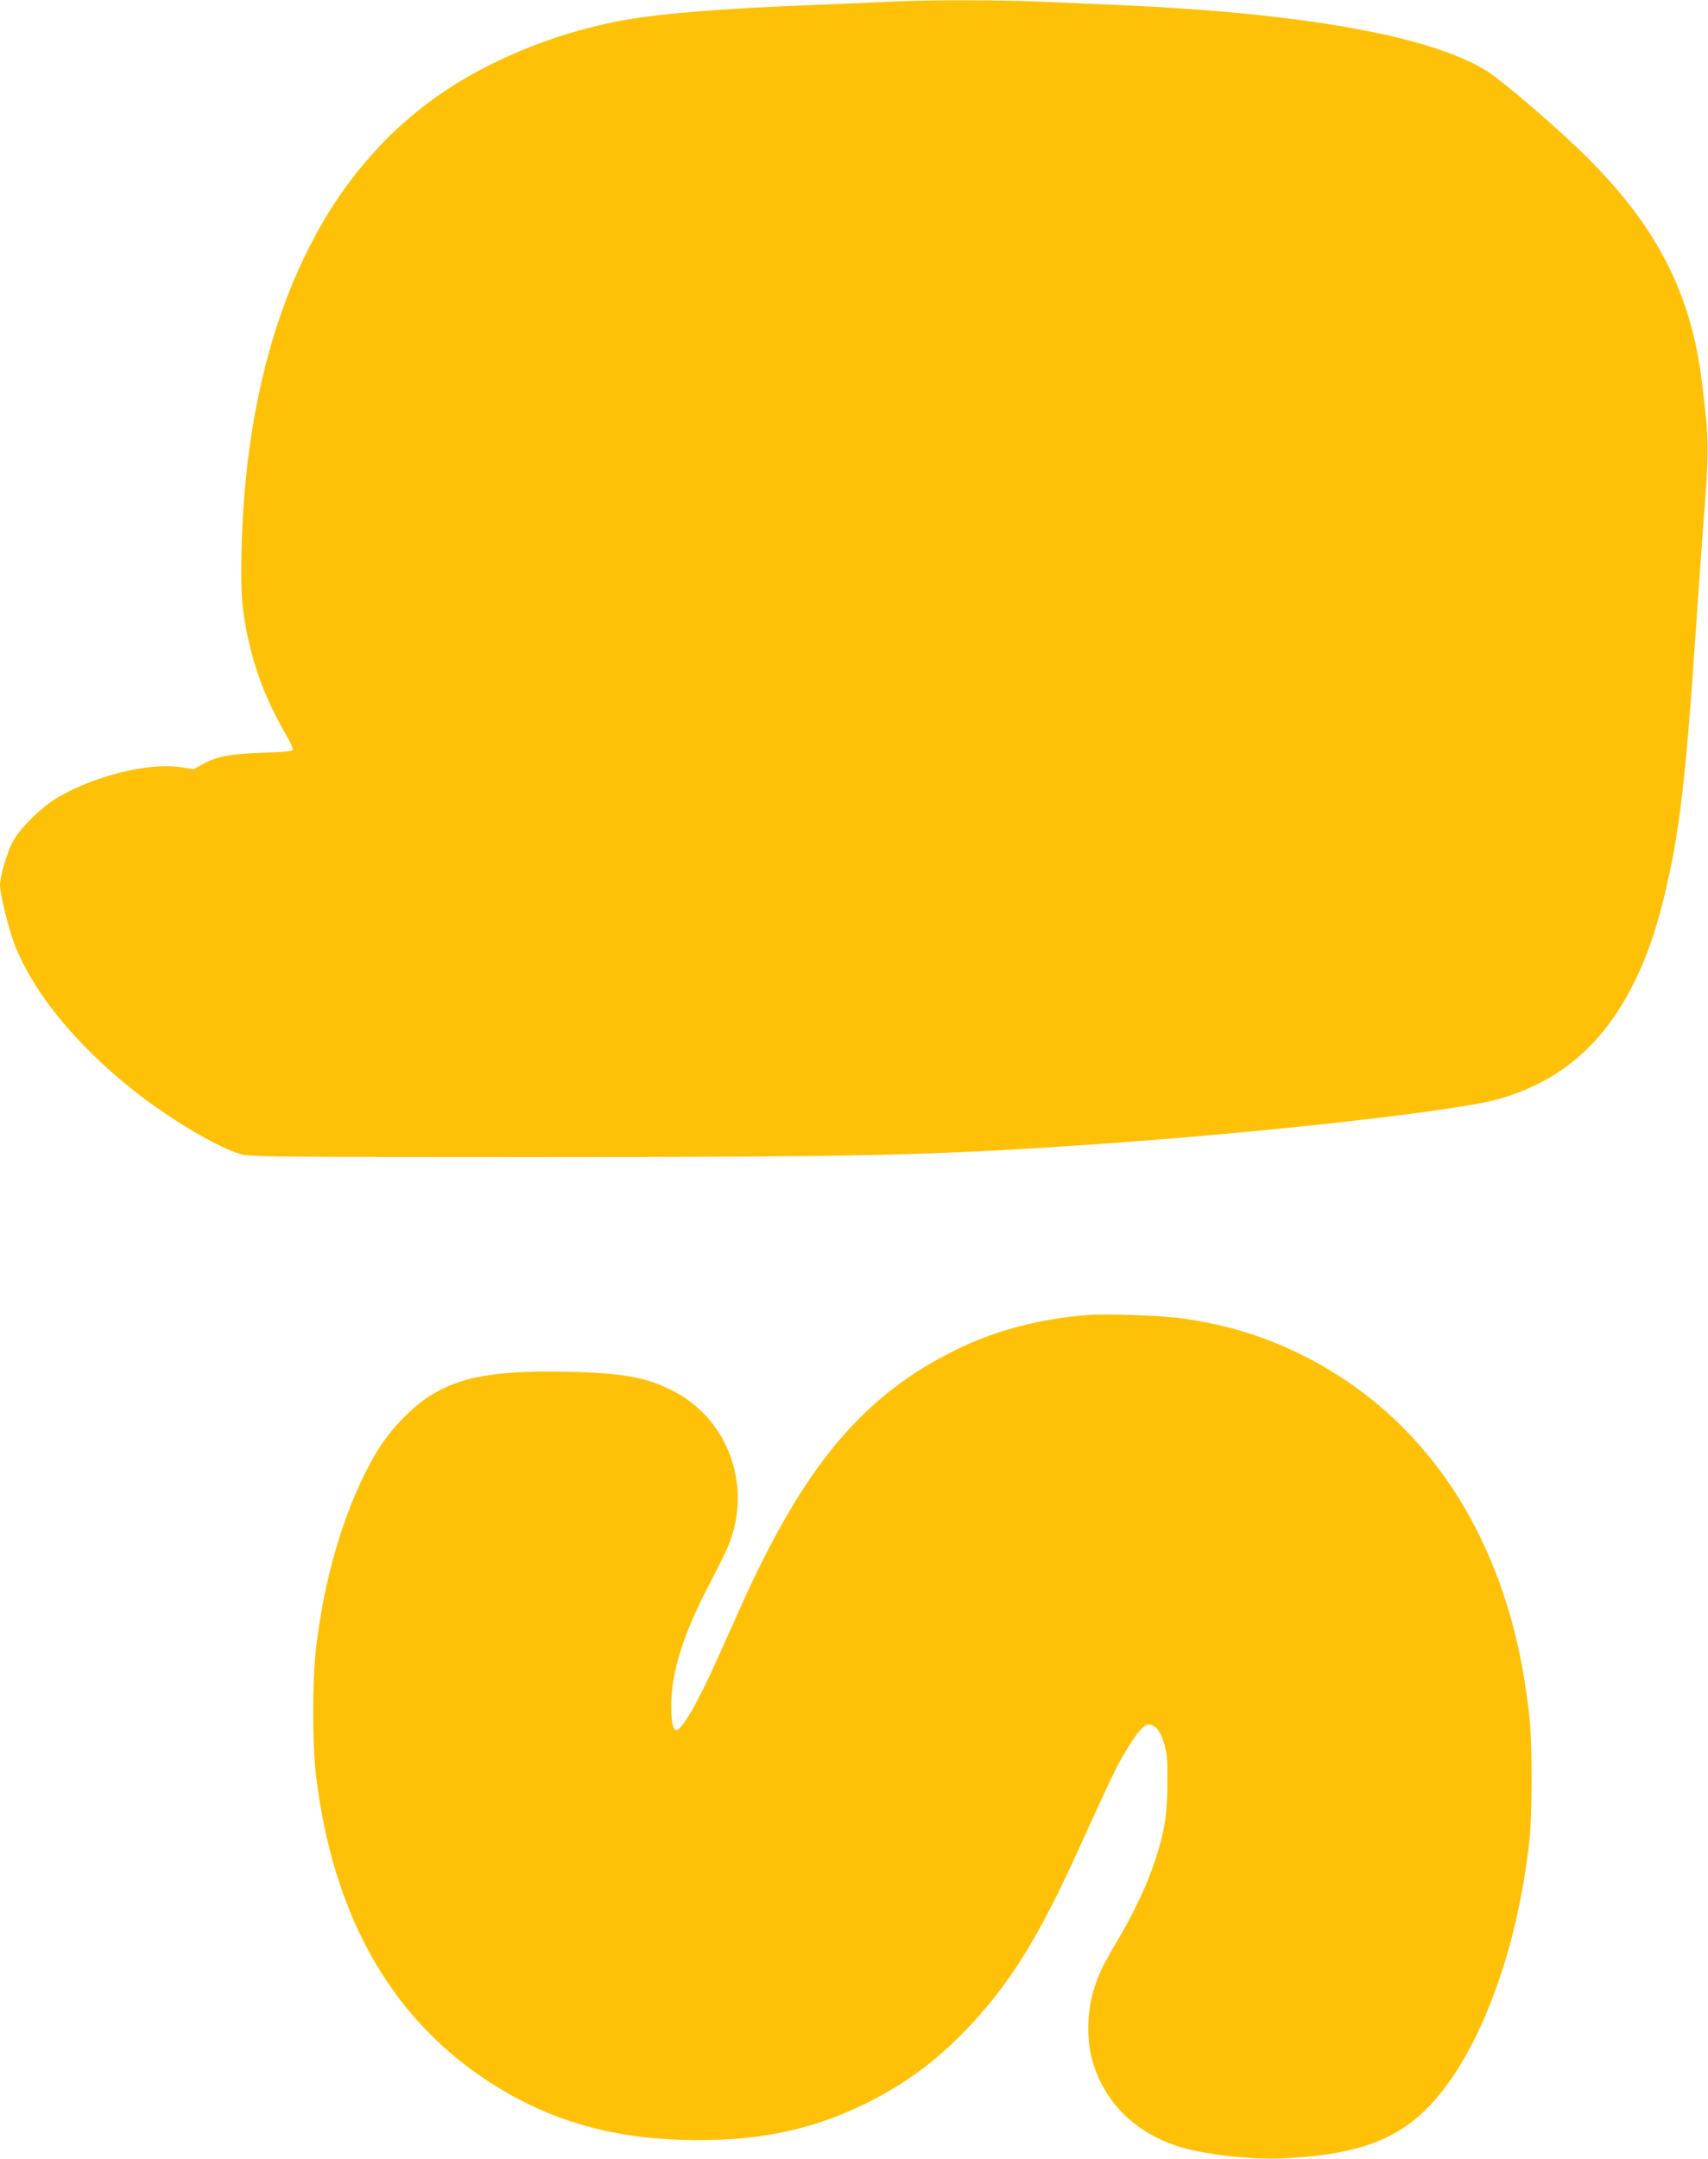
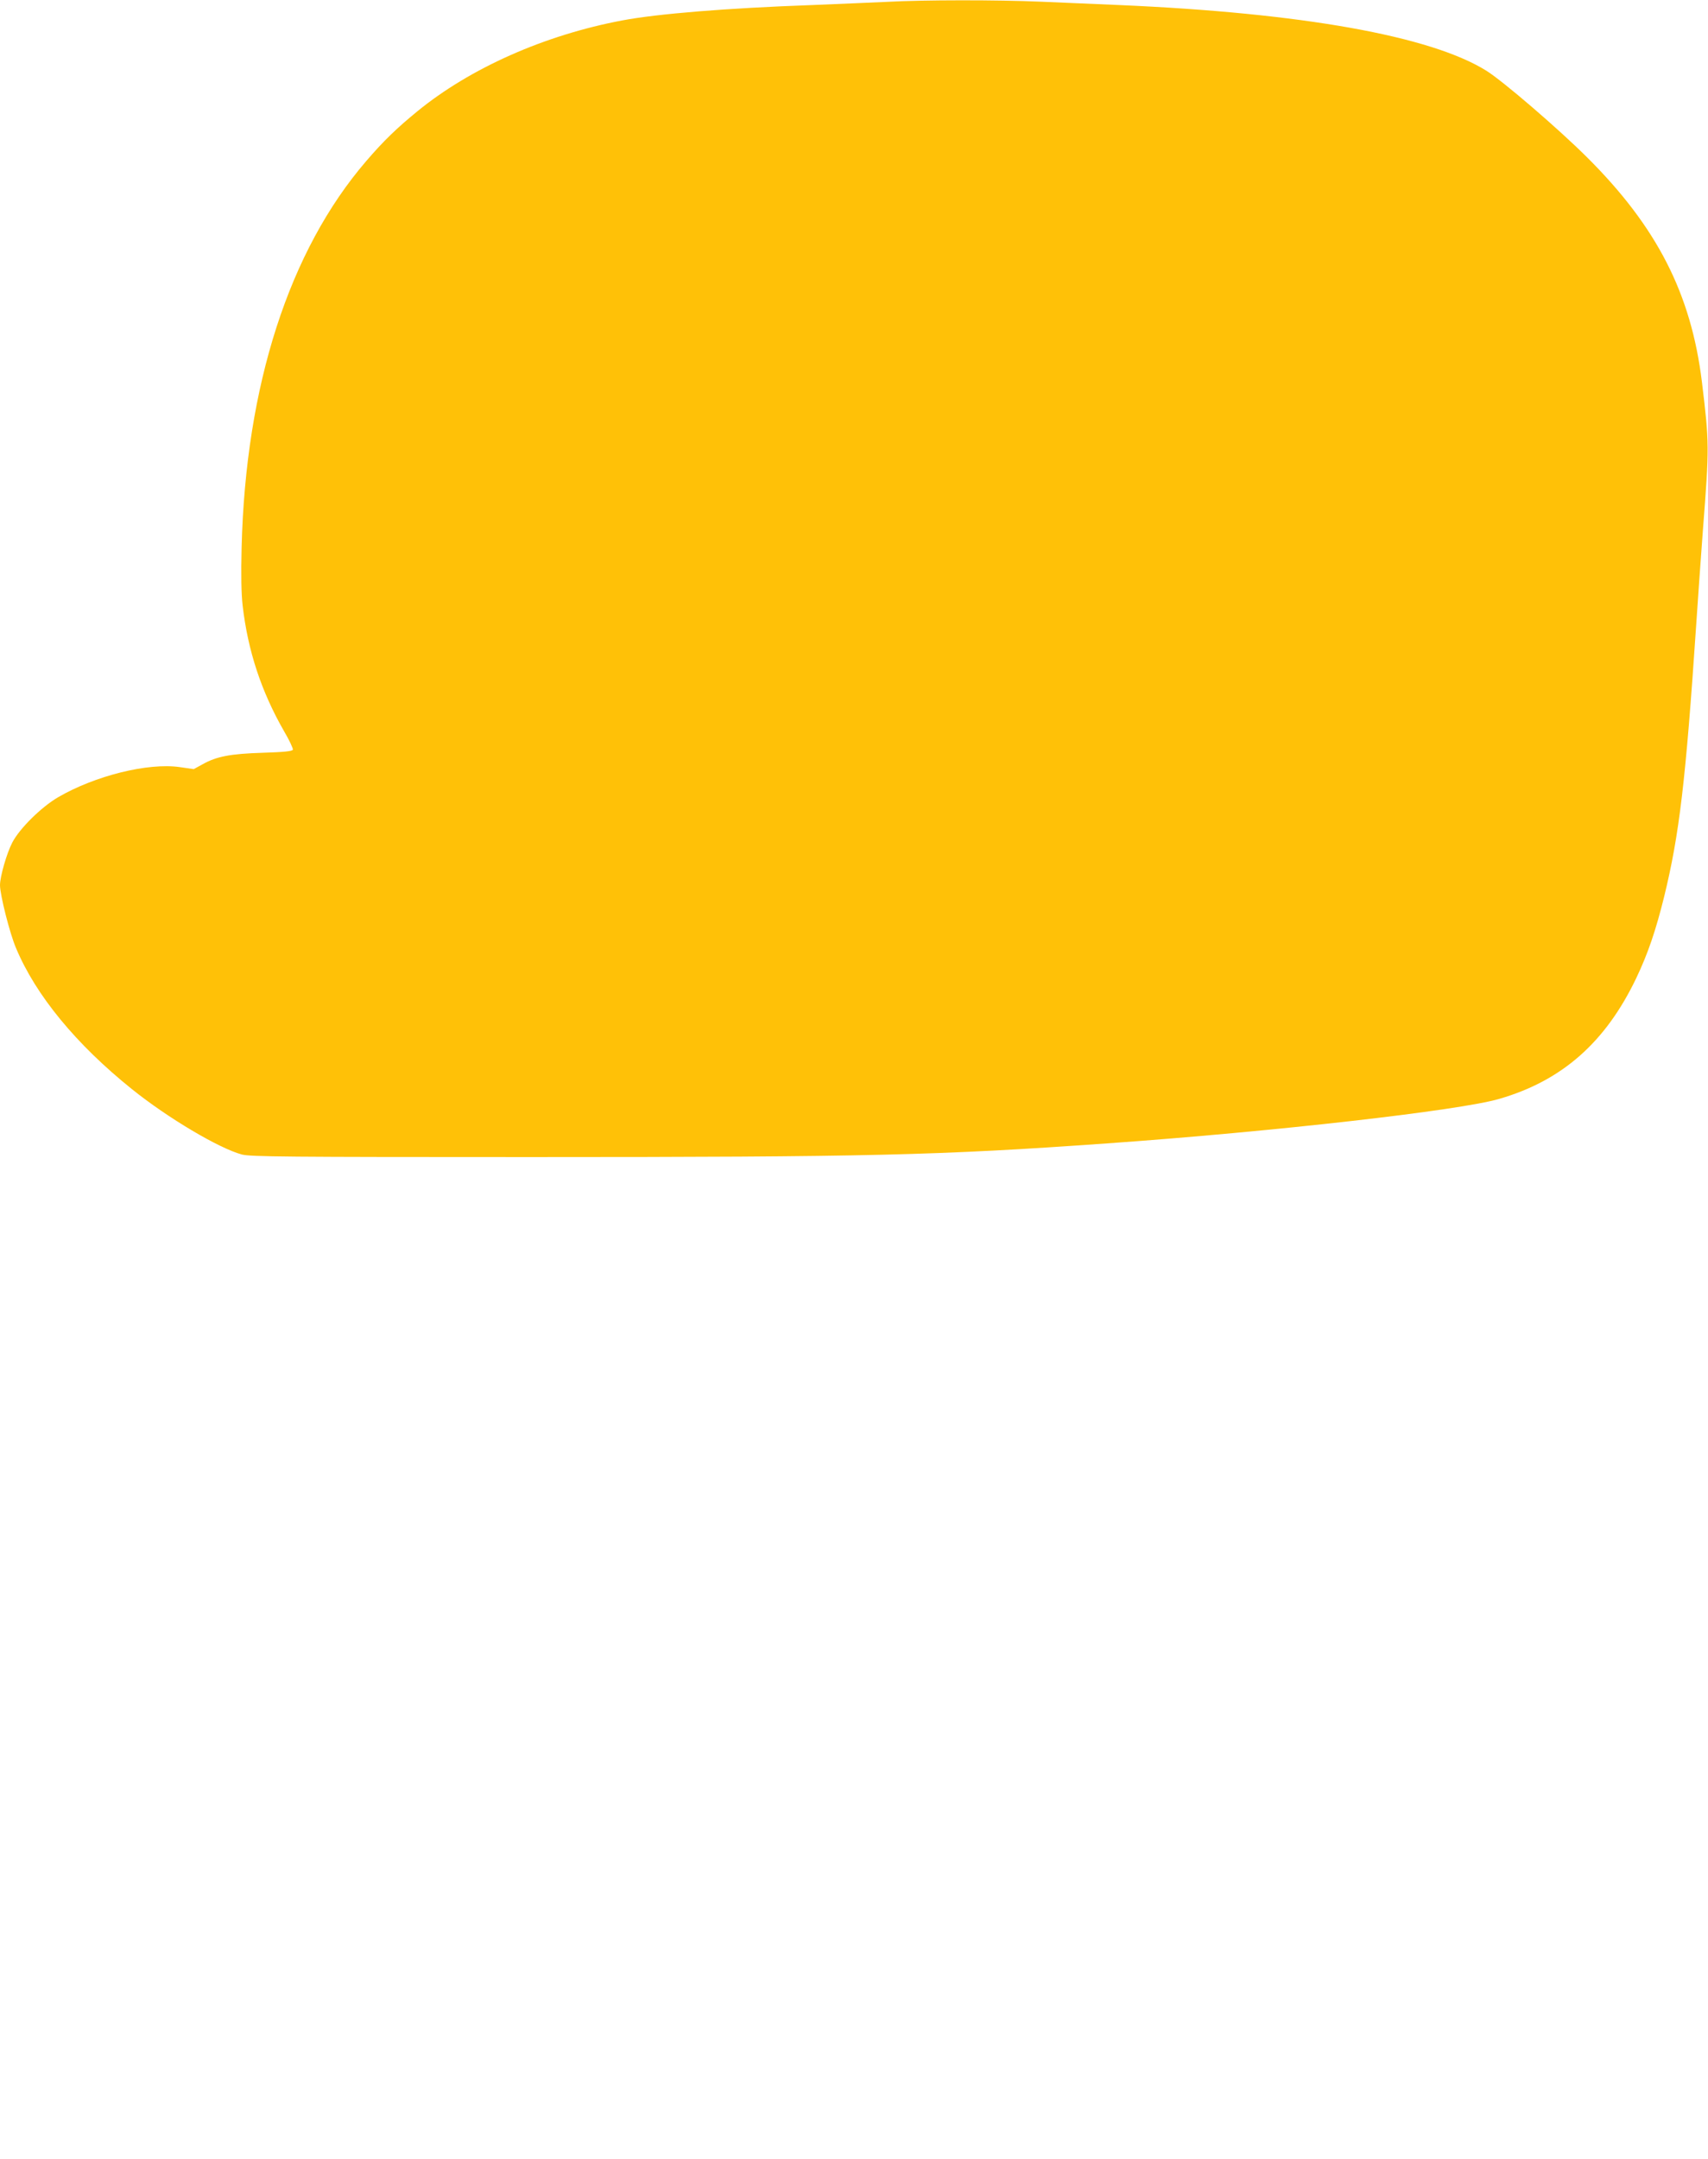
<svg xmlns="http://www.w3.org/2000/svg" version="1.0" width="1013pt" height="1280pt" viewBox="0 0 1013 1280" preserveAspectRatio="xMidYMid meet">
  <g transform="translate(0,1280) scale(0.1,-0.1)" fill="#ffc107" stroke="none">
    <path d="M5260 12789 c-80 -4 -280 -12 -445 -19 -505 -18 -918 -52 -1124 -91 -462 -87 -903 -283 -1217 -540 -121 -99 -199 -174 -302 -294 -457 -531 -715 -1330 -739 -2290 -4 -161 -2 -275 6 -345 31 -269 111 -510 245 -744 32 -54 55 -104 53 -111 -4 -9 -53 -14 -179 -18 -193 -6 -274 -22 -356 -68 l-53 -29 -83 12 c-188 27 -502 -51 -722 -179 -99 -58 -228 -185 -271 -268 -33 -63 -73 -202 -73 -253 0 -57 58 -287 95 -373 117 -280 357 -571 687 -836 214 -172 518 -352 653 -388 52 -13 253 -15 1710 -15 2011 0 2421 10 3420 81 990 70 2092 195 2327 264 373 108 631 336 813 717 69 145 115 280 165 482 90 368 128 687 190 1611 11 165 29 419 40 565 38 491 38 511 -6 875 -64 524 -267 921 -684 1335 -169 168 -497 450 -595 511 -331 206 -1094 342 -2175 389 -135 6 -345 15 -468 20 -252 11 -696 11 -912 -1z" />
-     <path d="M6455 5004 c-290 -23 -546 -90 -780 -204 -557 -272 -909 -692 -1288 -1540 -36 -80 -97 -217 -137 -305 -113 -253 -209 -418 -240 -412 -19 3 -27 43 -29 132 -3 190 63 413 202 685 130 253 133 260 156 329 108 328 -29 688 -324 852 -163 90 -309 119 -645 126 -432 9 -644 -28 -830 -149 -107 -69 -235 -206 -309 -331 -178 -302 -305 -715 -357 -1162 -22 -190 -22 -562 0 -750 99 -822 436 -1425 1007 -1805 349 -231 714 -343 1164 -357 421 -13 753 52 1080 211 233 114 416 247 600 437 258 267 432 544 674 1079 196 431 218 477 276 575 70 119 116 169 147 160 40 -13 58 -37 81 -109 19 -62 22 -92 21 -231 0 -190 -18 -299 -75 -470 -47 -142 -123 -303 -218 -464 -95 -161 -117 -207 -147 -308 -37 -121 -39 -290 -6 -408 71 -246 246 -423 502 -508 142 -48 434 -82 620 -74 445 20 688 108 887 321 288 308 513 911 584 1566 17 152 17 563 1 720 -44 414 -138 760 -297 1085 -235 479 -598 848 -1060 1075 -228 112 -446 178 -715 215 -111 15 -443 27 -545 19z" />
  </g>
</svg>